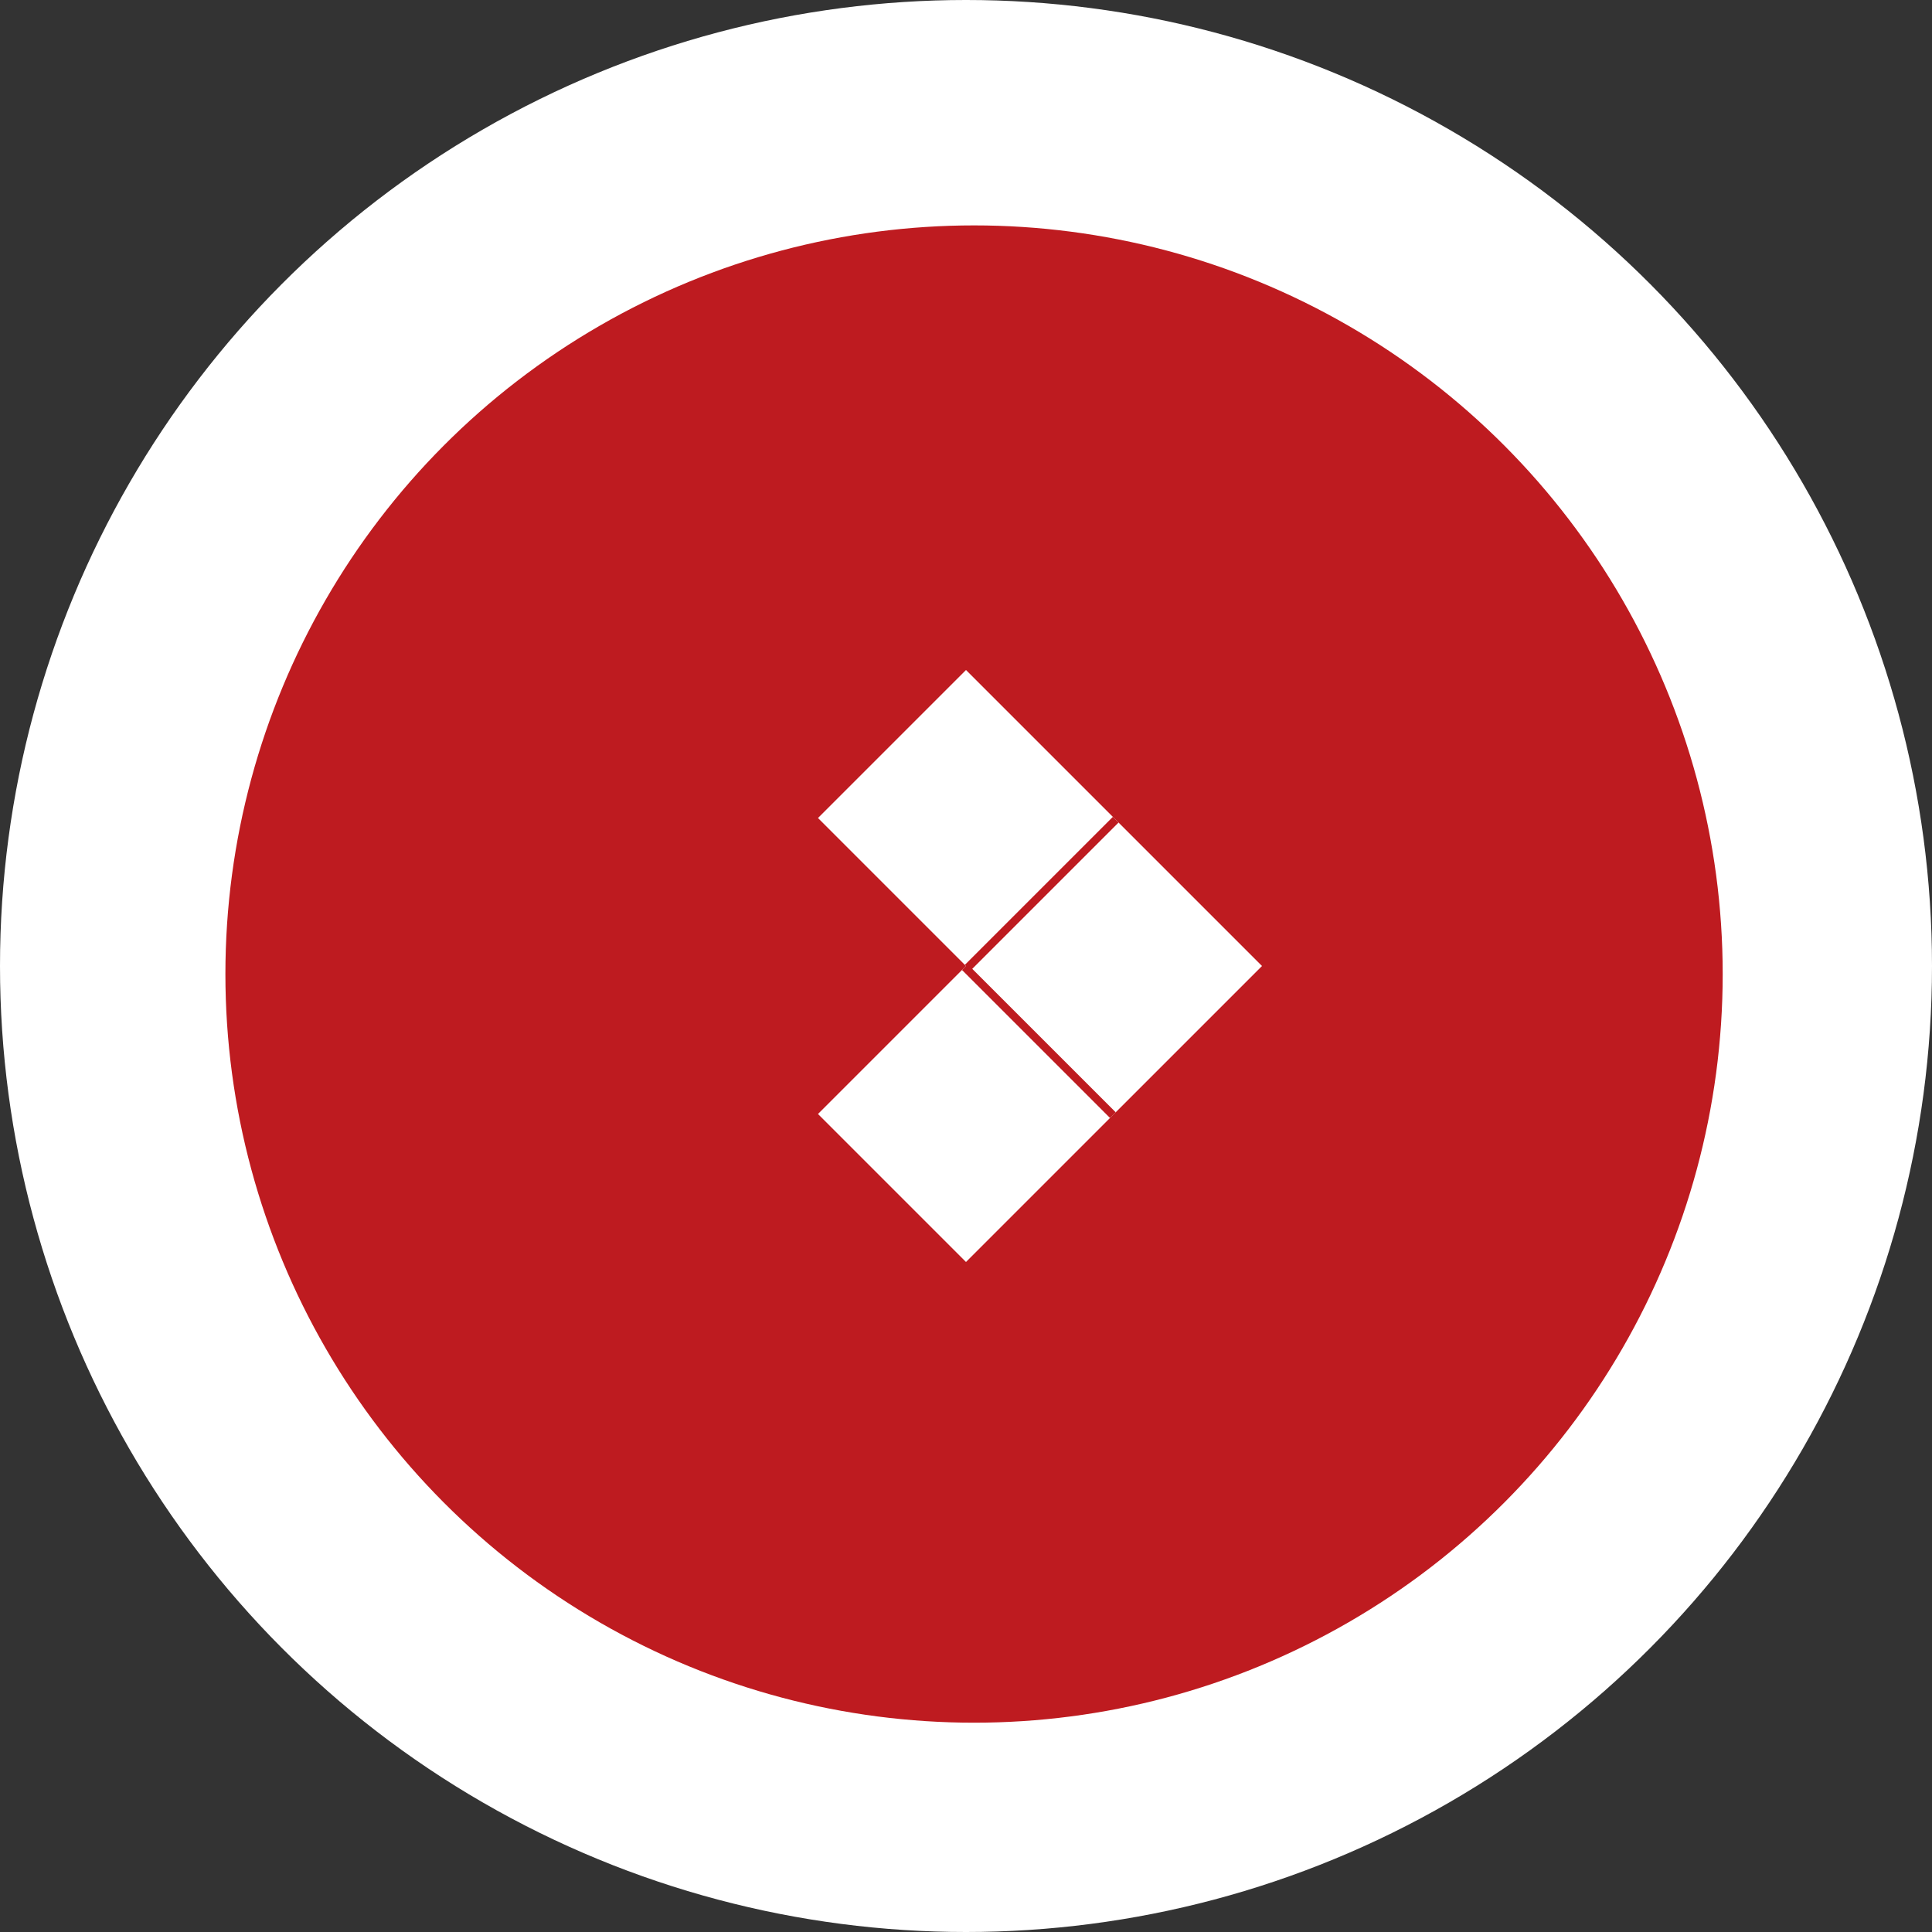
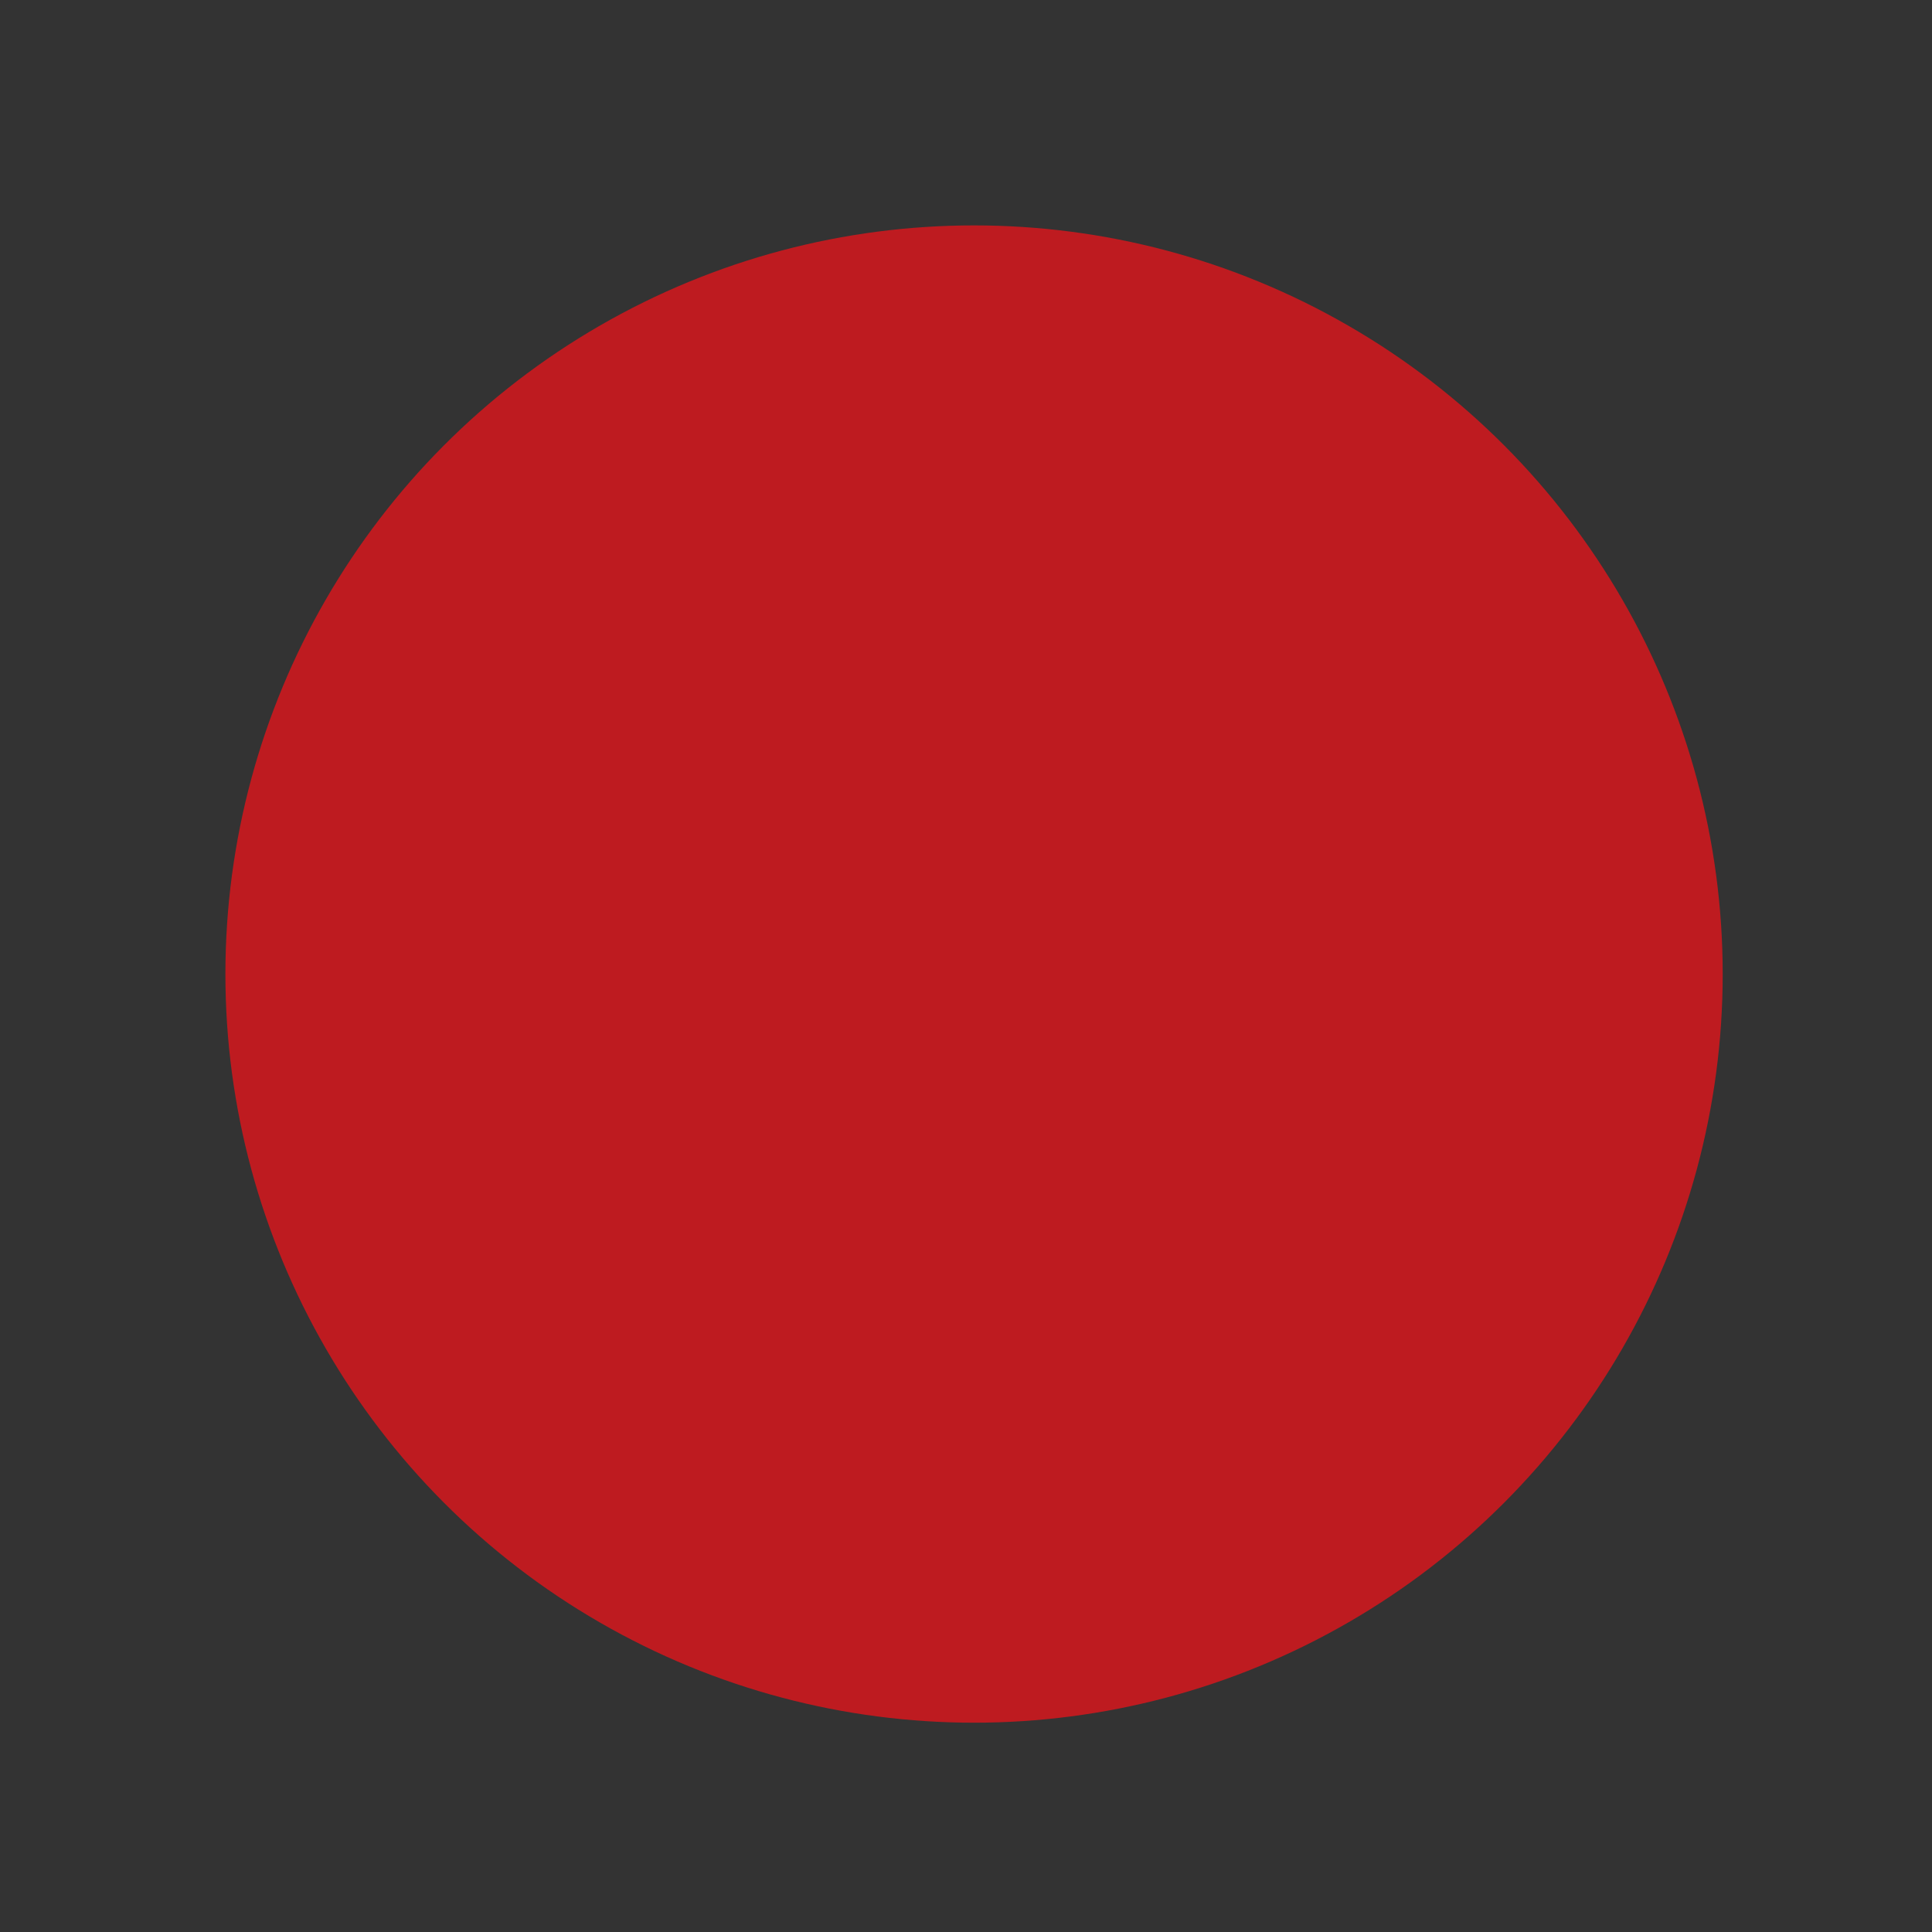
<svg xmlns="http://www.w3.org/2000/svg" width="120" height="120" viewBox="0 0 120 120" fill="none">
  <rect x="0" y="0" width="120" height="120" fill="#333333" stroke="none" />
-   <circle cx="60" cy="60" r="60" fill="white" />
  <circle cx="60.5" cy="60.5" r="46.5" fill="#BE1B20" />
-   <rect x="78.385" y="60" width="13" height="13" transform="rotate(135 78.385 60)" fill="white" />
-   <rect x="69.192" y="50.808" width="13" height="13" transform="rotate(135 69.192 50.808)" fill="white" />
-   <rect x="69.192" y="69.192" width="13" height="13" transform="rotate(135 69.192 69.192)" fill="white" />
  <line x1="69.122" y1="69.263" x2="59.929" y2="60.071" stroke="#BE1B20" stroke-width="0.5" />
-   <line x1="69.298" y1="50.914" x2="60.106" y2="60.106" stroke="#BE1B20" stroke-width="0.5" />
</svg>